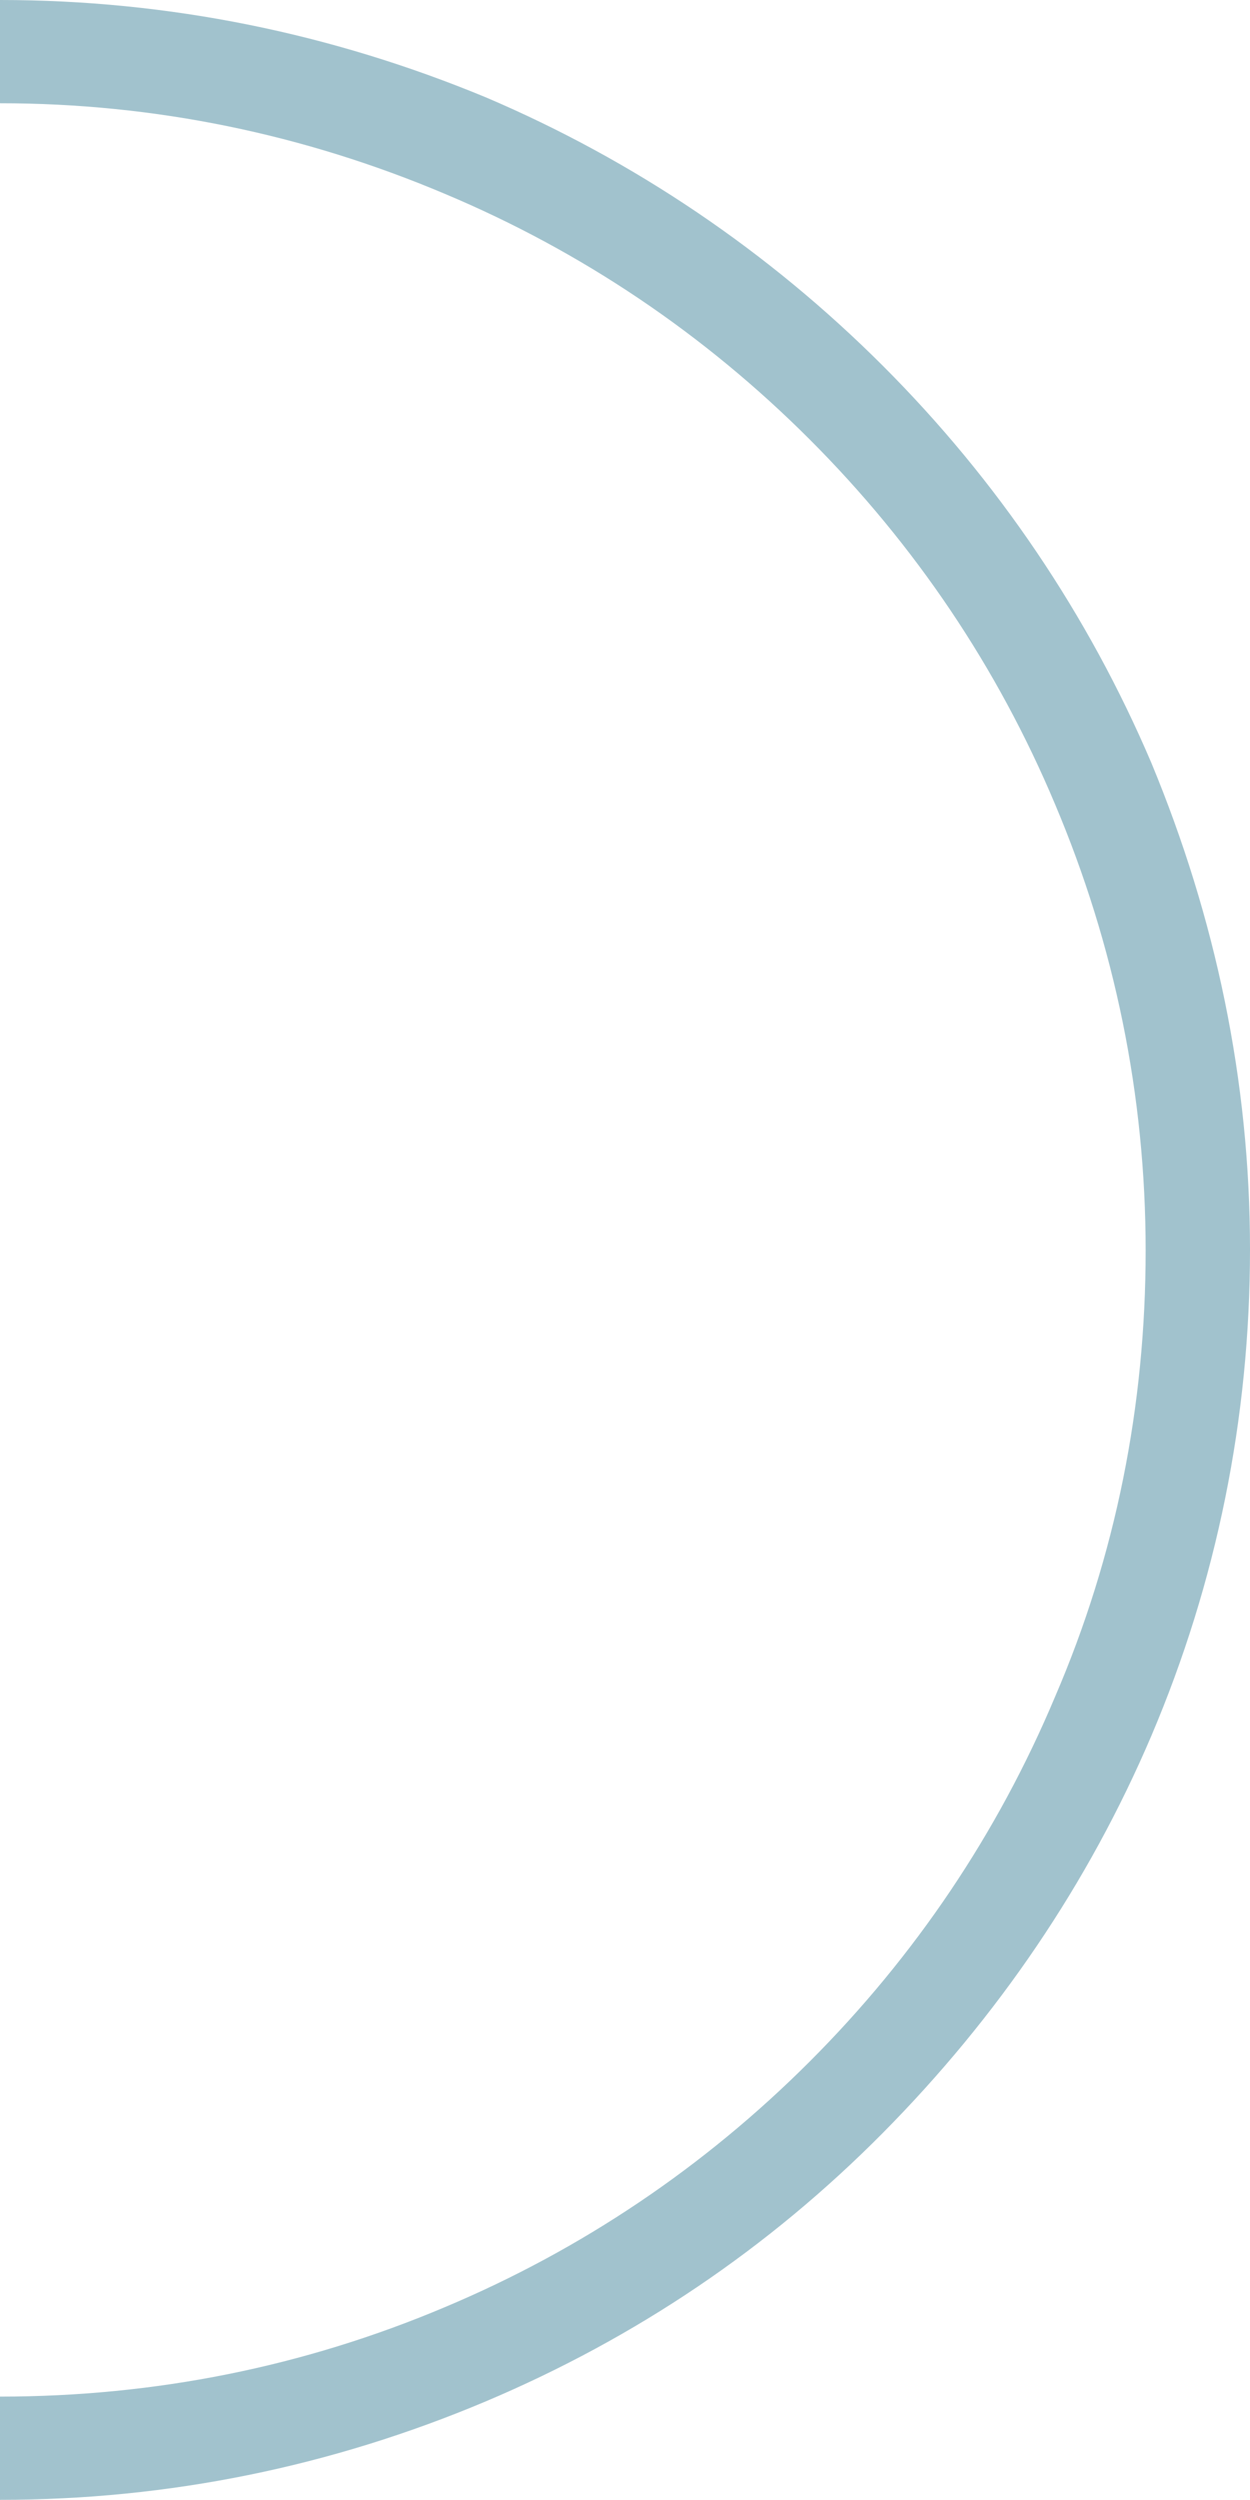
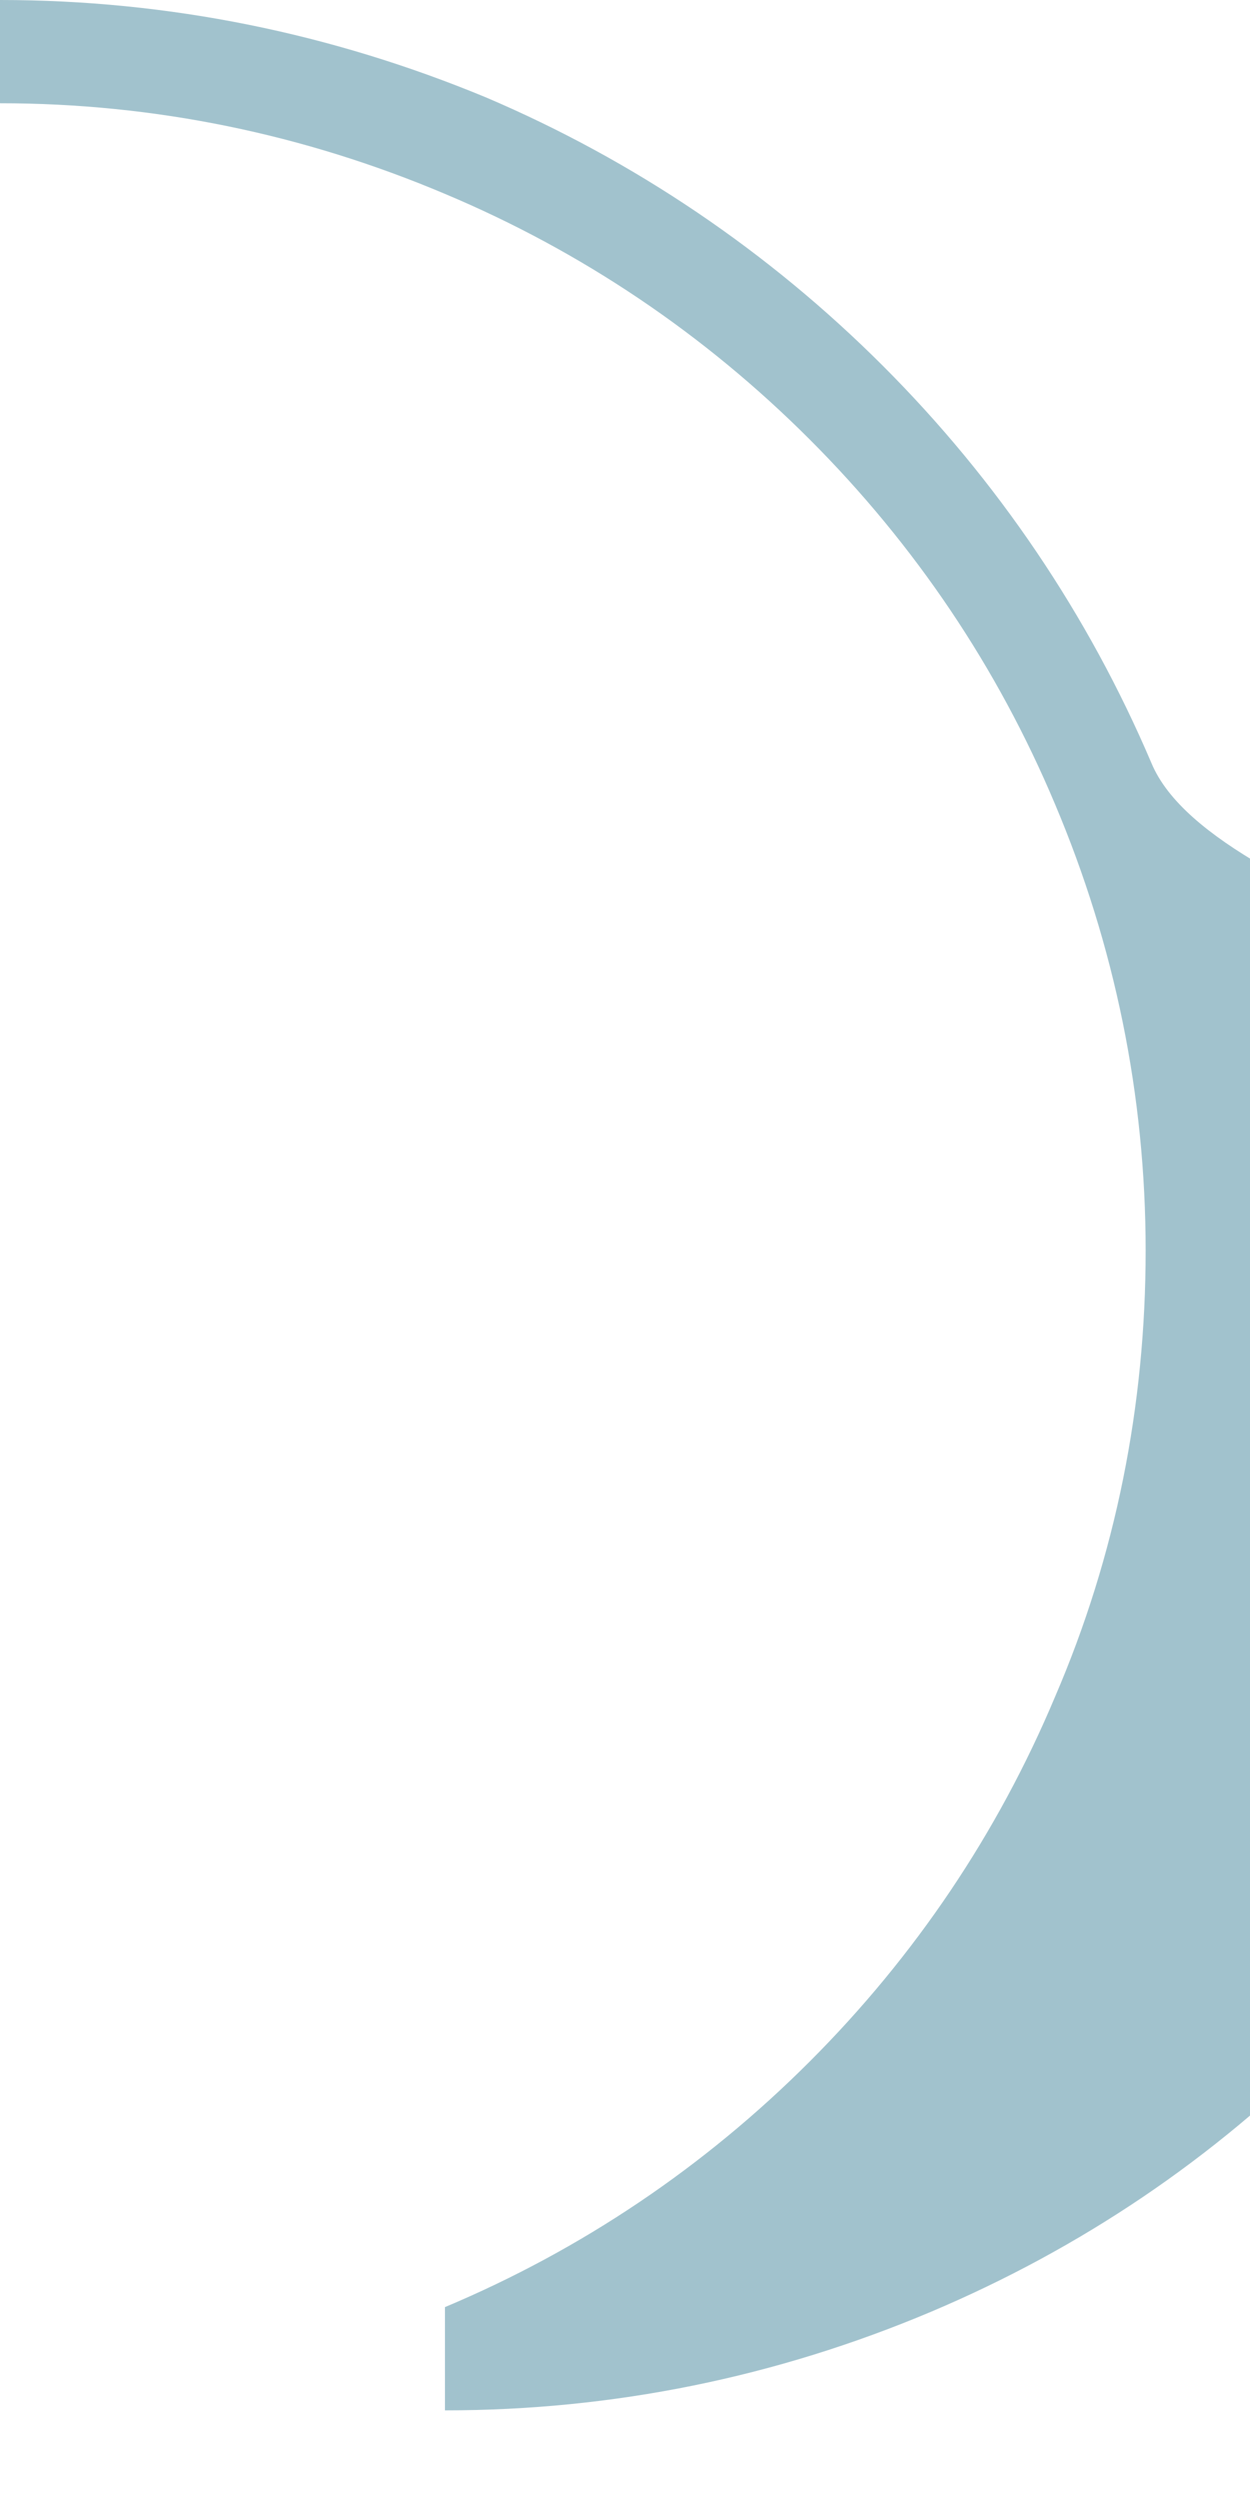
<svg xmlns="http://www.w3.org/2000/svg" fill="#000000" height="217.9" preserveAspectRatio="xMidYMid meet" version="1" viewBox="0.0 0.1 109.0 217.9" width="109" zoomAndPan="magnify">
  <g id="change1_1">
-     <path d="M100.4,66.6C94.9,53.7,87,42,77,32S55.3,14.1,42.4,8.6C28.9,3,14.7,0.1,0,0.1v9c13.5,0,26.5,2.7,38.8,7.9 c11.9,5,22.6,12.2,31.8,21.4c9.2,9.2,16.4,19.9,21.4,31.8c5.2,12.3,7.9,25.4,7.9,38.9s-2.6,26.6-7.9,38.9 c-5,11.9-12.2,22.6-21.4,31.8c-9.2,9.2-19.9,16.4-31.8,21.4C26.5,206.4,13.5,209,0,209v9c14.7,0,28.9-2.9,42.4-8.6 c13-5.5,24.6-13.3,34.6-23.4s17.9-21.7,23.4-34.6c5.7-13.4,8.6-27.7,8.6-42.4S106,80.1,100.4,66.6z" fill="#a1c2cd" />
+     <path d="M100.4,66.6C94.9,53.7,87,42,77,32S55.3,14.1,42.4,8.6C28.9,3,14.7,0.1,0,0.1v9c13.5,0,26.5,2.7,38.8,7.9 c11.9,5,22.6,12.2,31.8,21.4c9.2,9.2,16.4,19.9,21.4,31.8c5.2,12.3,7.9,25.4,7.9,38.9s-2.6,26.6-7.9,38.9 c-5,11.9-12.2,22.6-21.4,31.8c-9.2,9.2-19.9,16.4-31.8,21.4v9c14.7,0,28.9-2.9,42.4-8.6 c13-5.5,24.6-13.3,34.6-23.4s17.9-21.7,23.4-34.6c5.7-13.4,8.6-27.7,8.6-42.4S106,80.1,100.4,66.6z" fill="#a1c2cd" />
  </g>
</svg>